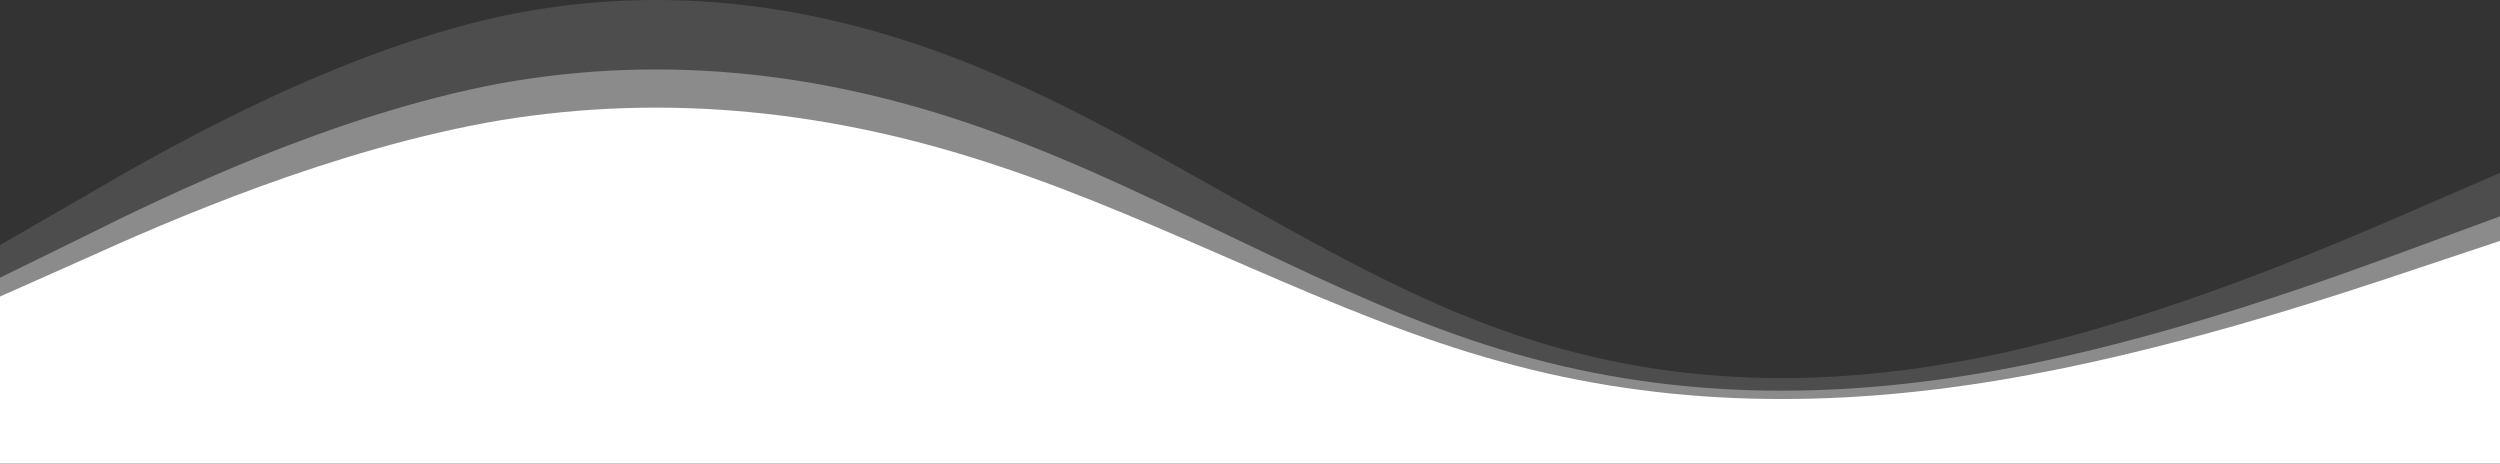
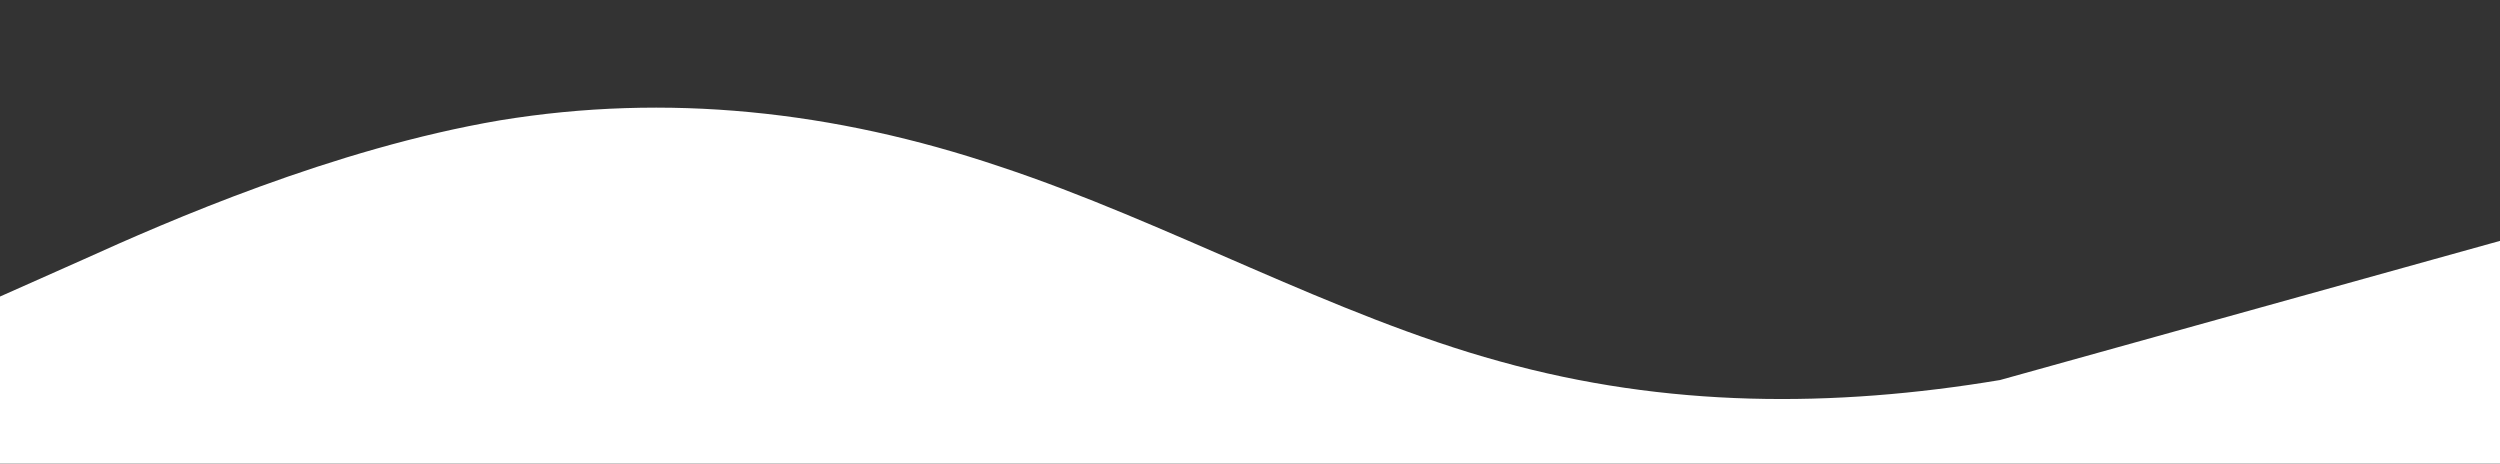
<svg xmlns="http://www.w3.org/2000/svg" width="1440" height="267" viewBox="0 0 1440 267" fill="none">
  <rect x="0" y="0" width="1440" height="267" fill="#333333" stroke="none" />
-   <path d="M0 141.186L48 113.493C96 85.28 192 30.674 288 9.482C384 -10.93 480 2.071 576 44.066C672 85.28 768 155.488 864 189.682C960 224.395 1056 224.395 1152 203.593C1248 182.791 1344 141.186 1392 120.384L1440 99.582V266H1392C1344 266 1248 266 1152 266C1056 266 960 266 864 266C768 266 672 266 576 266C480 266 384 266 288 266C192 266 96 266 48 266H0V141.186Z" fill="white" fill-opacity="0.13" />
-   <path d="M0 159.955L48 136.427C96 112.456 192 66.062 288 48.056C384 30.714 480 41.76 576 77.439C672 112.456 768 172.106 864 201.158C960 230.652 1056 230.652 1152 212.978C1248 195.304 1344 159.955 1392 142.281L1440 124.607V266H1392C1344 266 1248 266 1152 266C1056 266 960 266 864 266C768 266 672 266 576 266C480 266 384 266 288 266C192 266 96 266 48 266H0V159.955Z" fill="white" fill-opacity="0.35" />
-   <path d="M0 170.809L48 149.467C96 127.724 192 85.64 288 69.308C384 53.577 480 63.596 576 95.961C672 127.724 768 181.831 864 208.183C960 234.936 1056 234.936 1152 218.905C1248 202.873 1344 170.809 1392 154.777L1440 138.746V267H1392C1344 267 1248 267 1152 267C1056 267 960 267 864 267C768 267 672 267 576 267C480 267 384 267 288 267C192 267 96 267 48 267H0V170.809Z" fill="white" />
+   <path d="M0 170.809L48 149.467C96 127.724 192 85.64 288 69.308C384 53.577 480 63.596 576 95.961C672 127.724 768 181.831 864 208.183C960 234.936 1056 234.936 1152 218.905L1440 138.746V267H1392C1344 267 1248 267 1152 267C1056 267 960 267 864 267C768 267 672 267 576 267C480 267 384 267 288 267C192 267 96 267 48 267H0V170.809Z" fill="white" />
</svg>